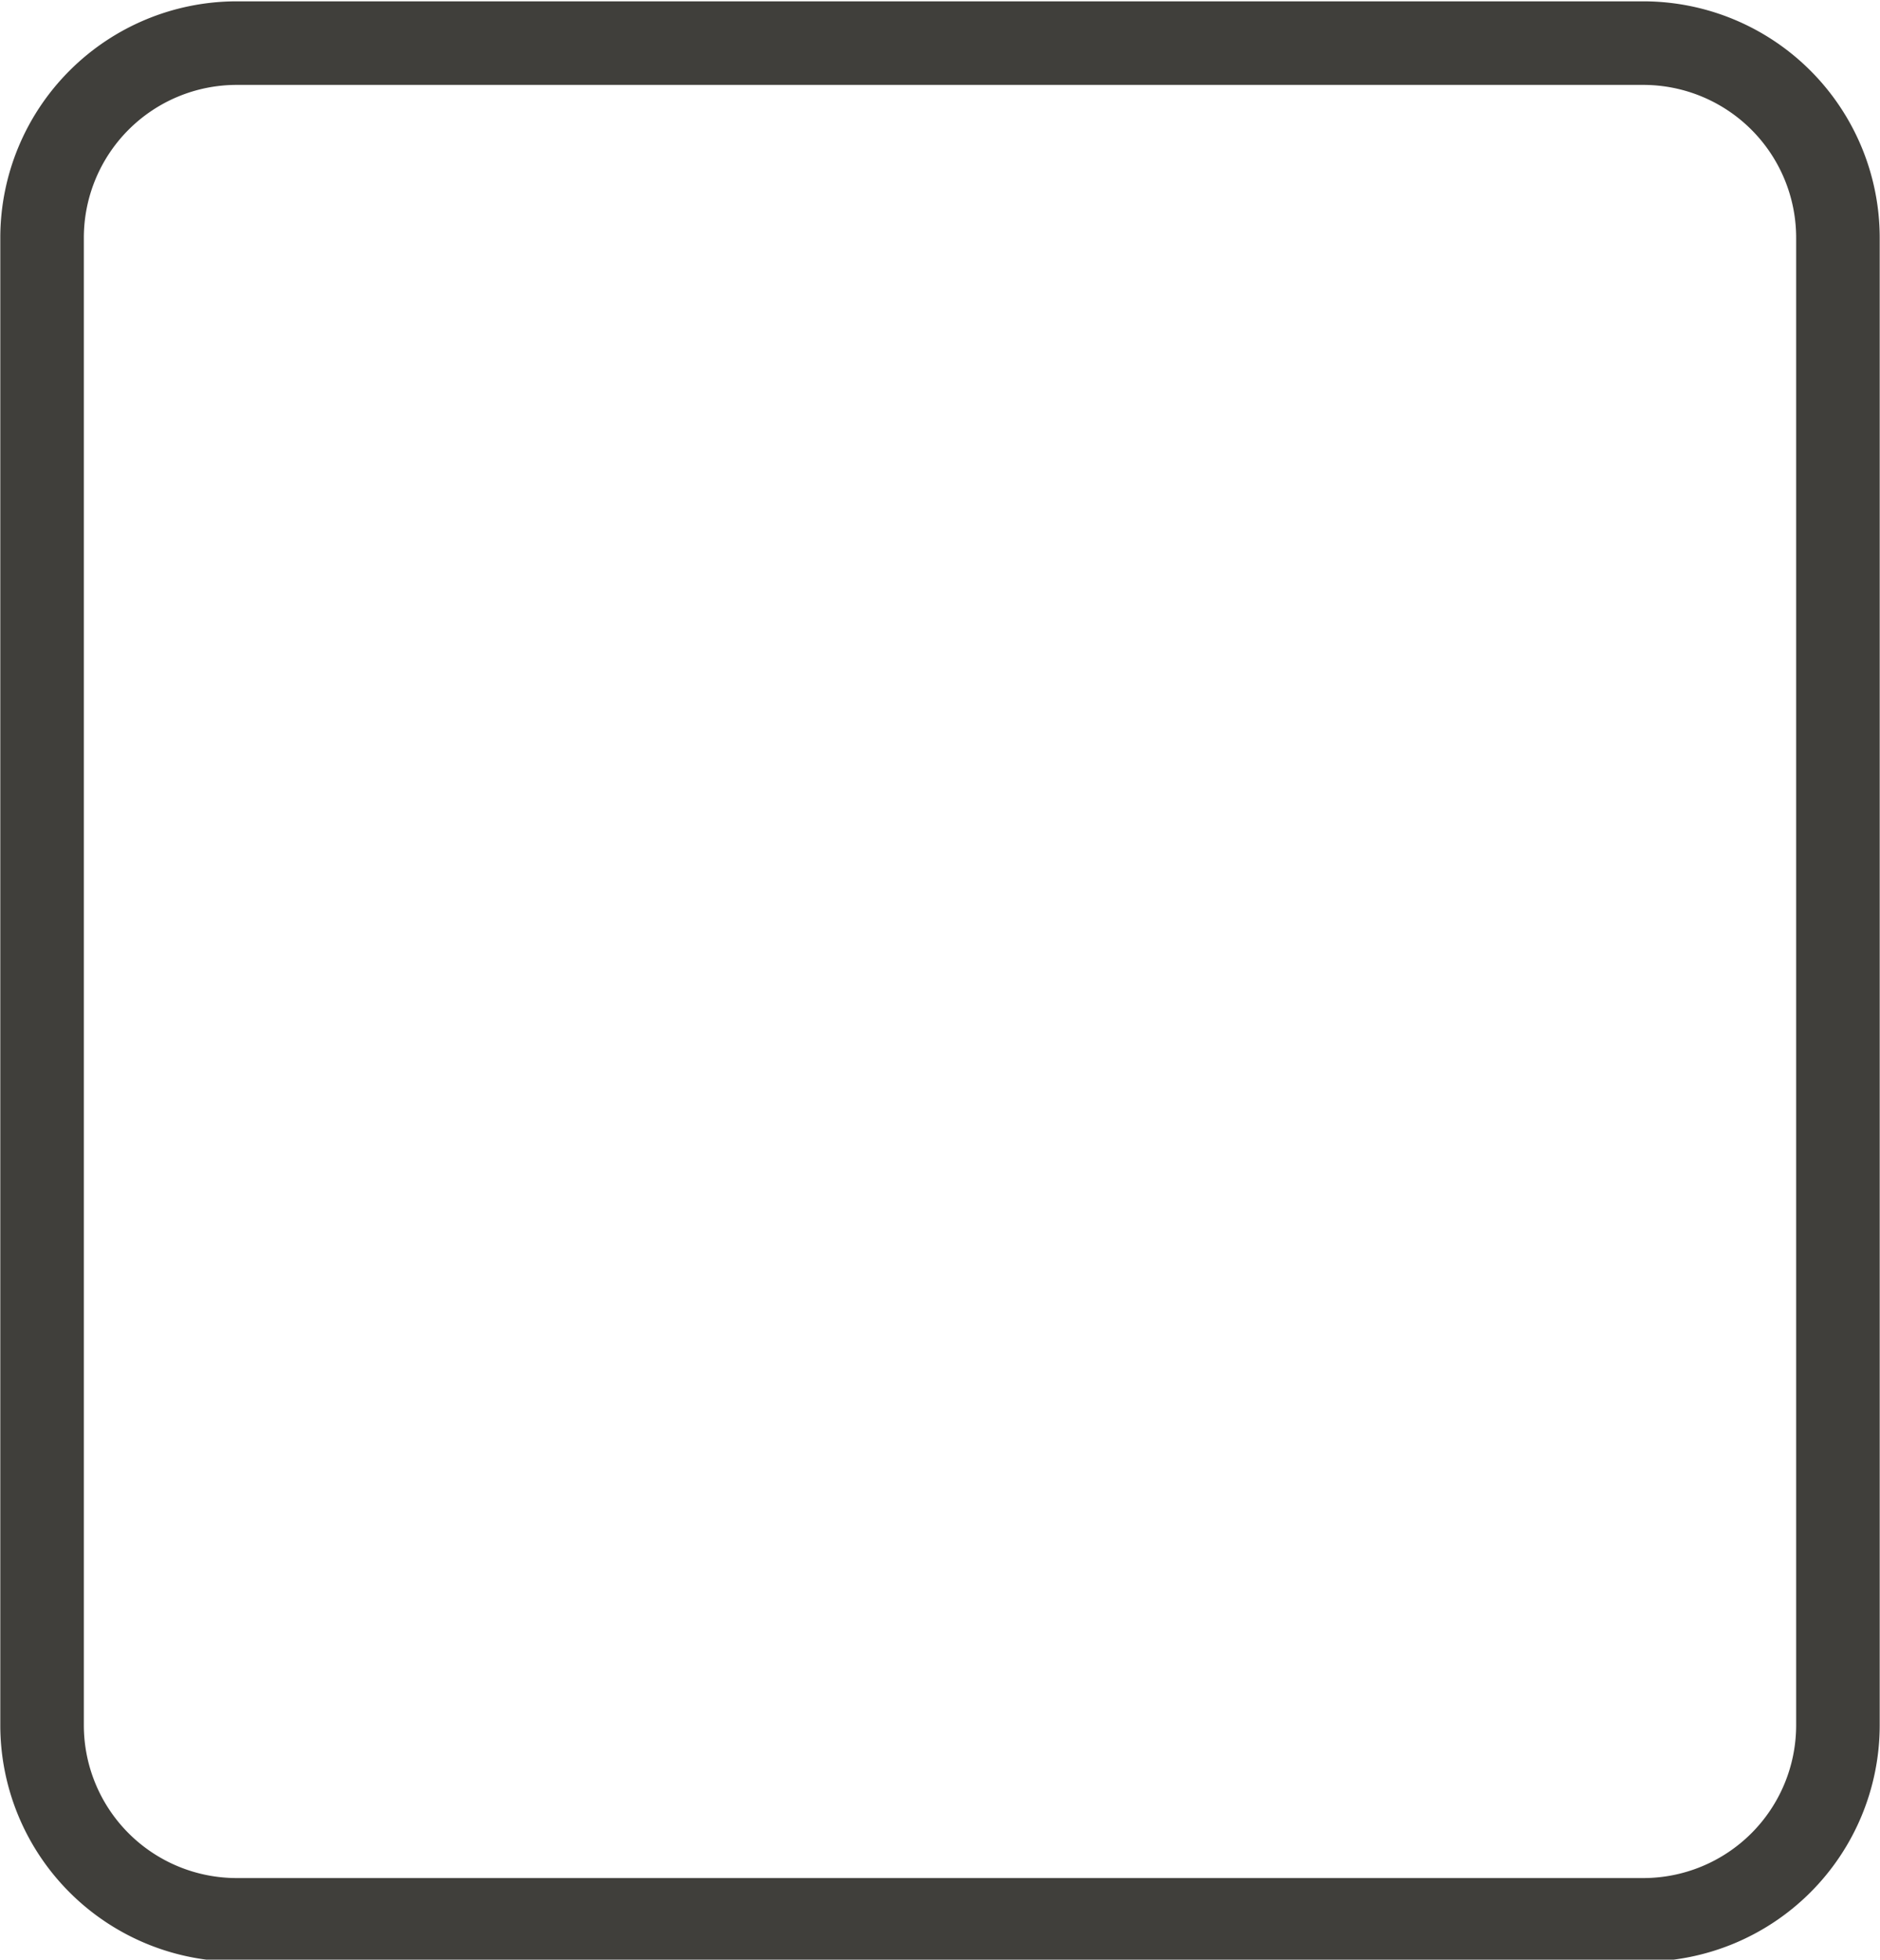
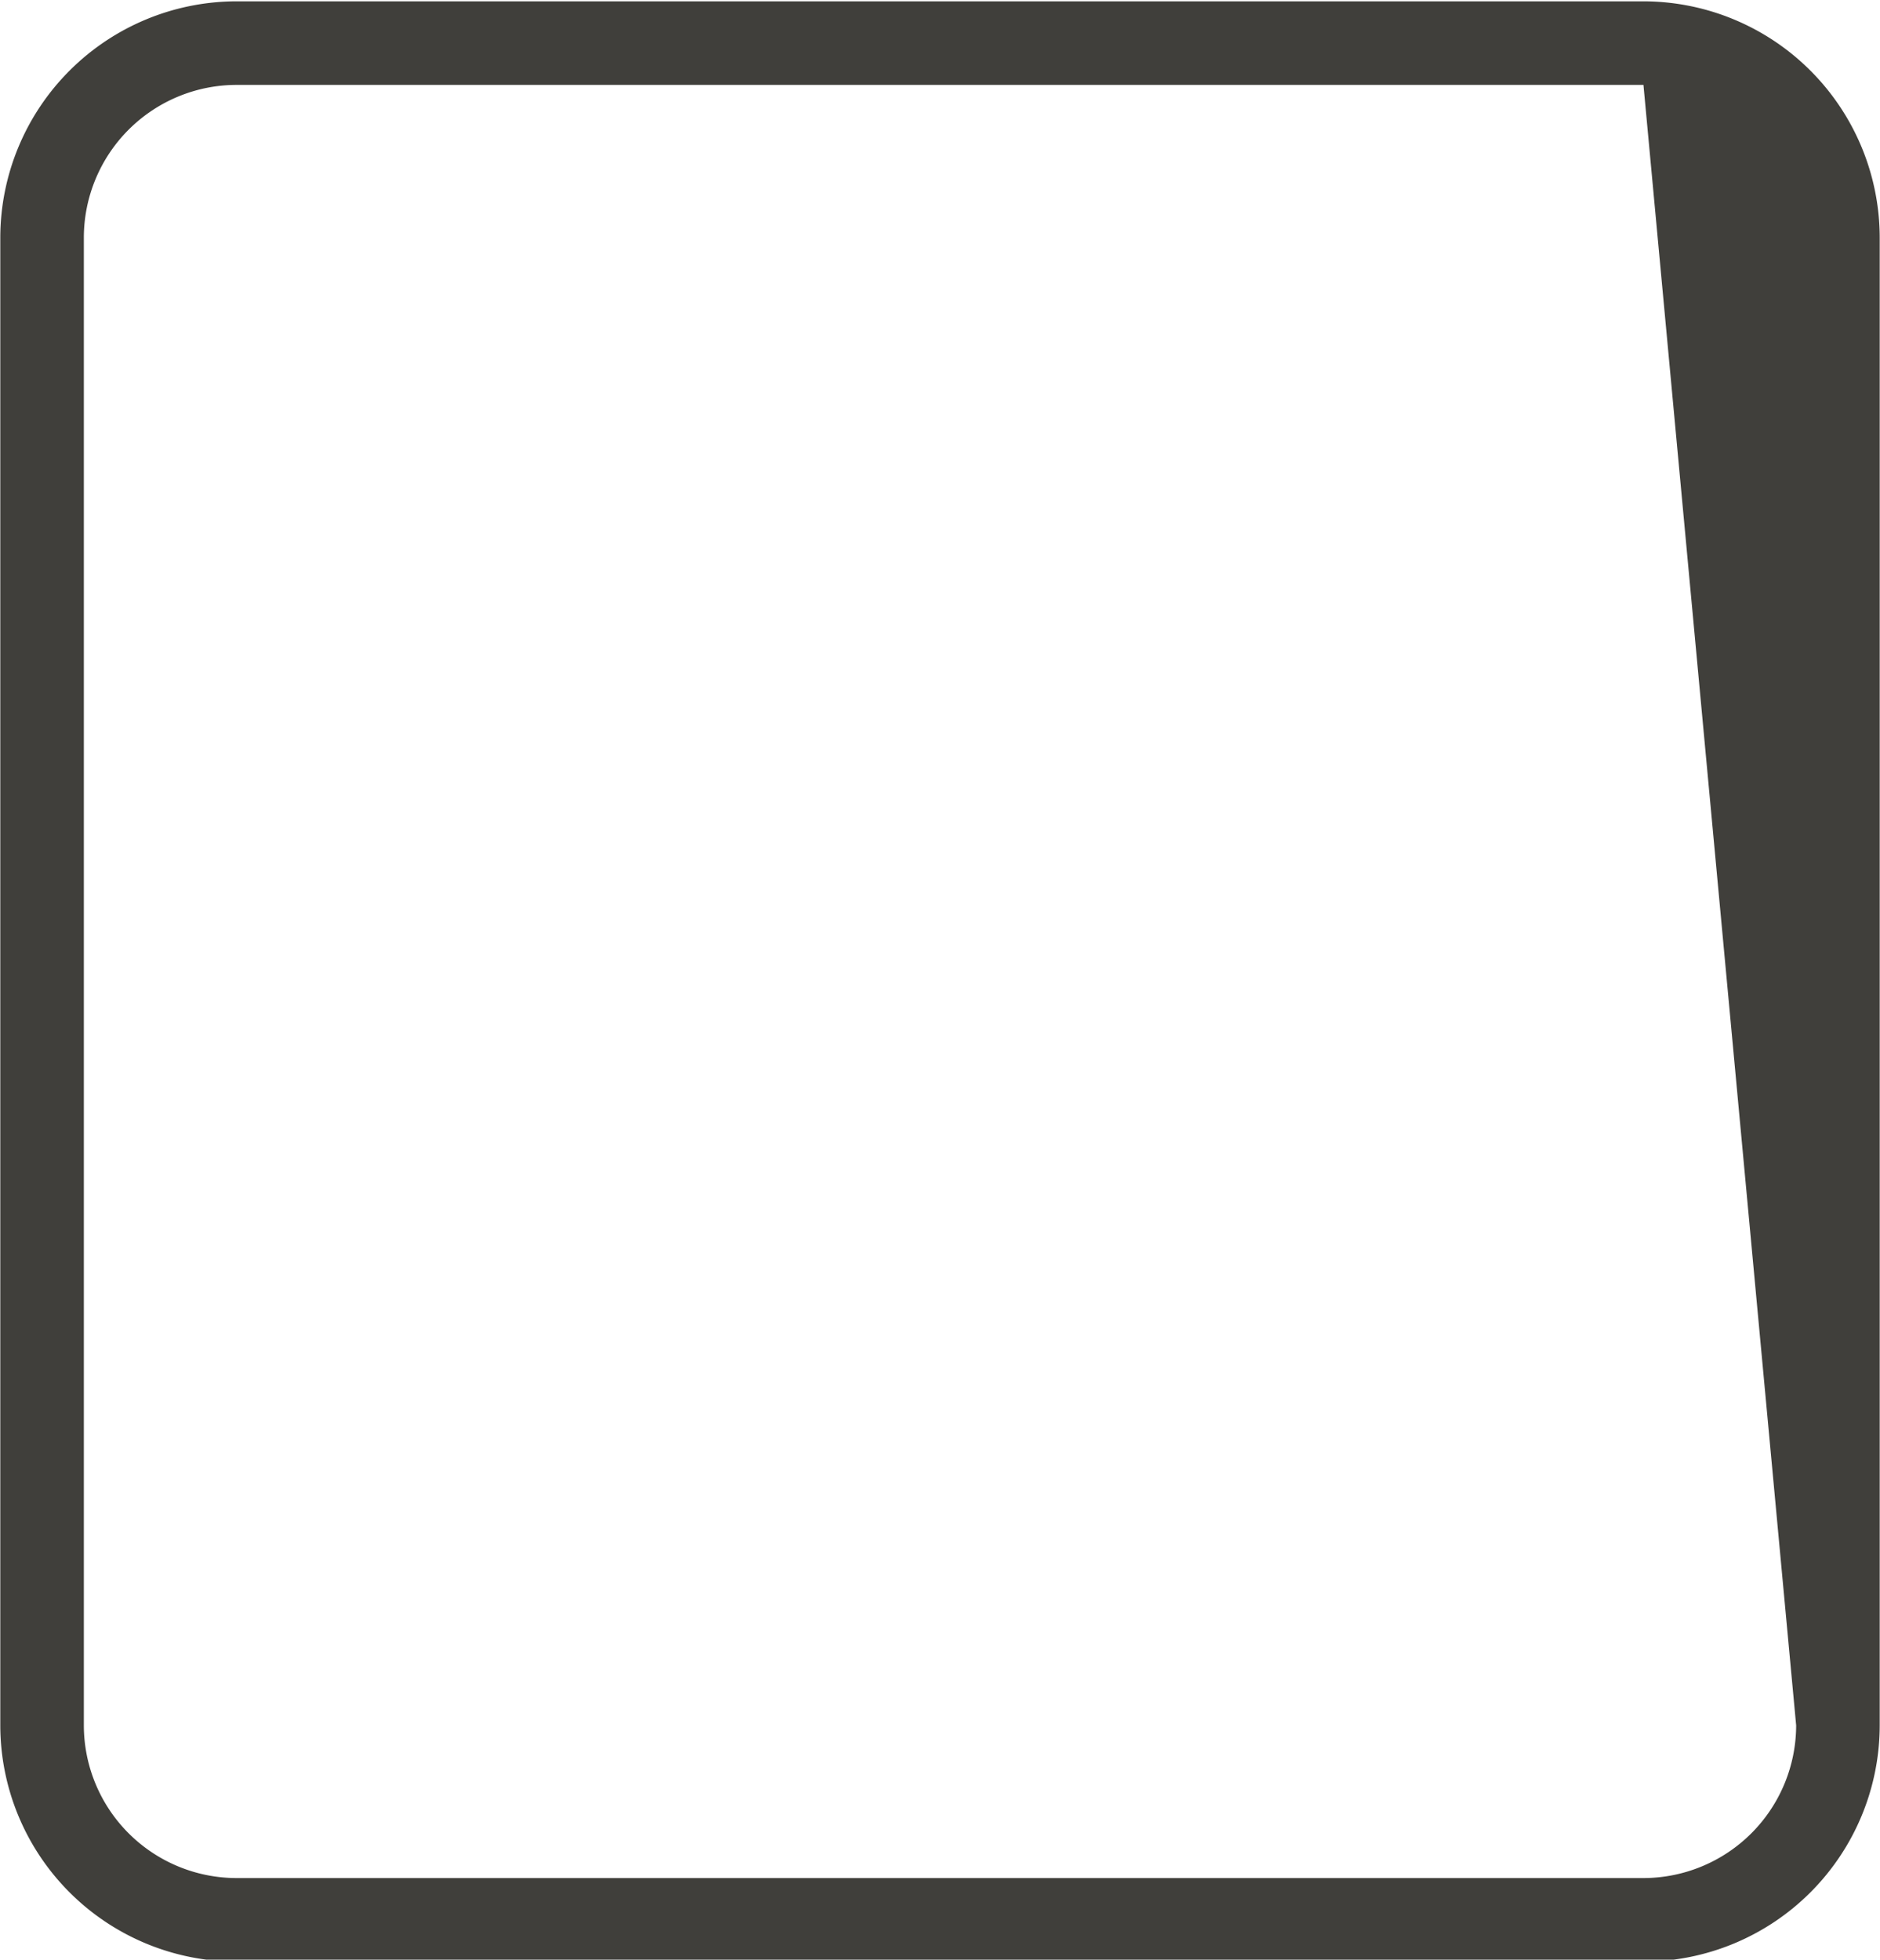
<svg xmlns="http://www.w3.org/2000/svg" fill="#403f3b" height="46.9" preserveAspectRatio="xMidYMid meet" version="1" viewBox="1.5 0.7 45.0 46.9" width="45" zoomAndPan="magnify">
  <g data-name="Layer 25" id="change1_1">
-     <path d="M40.838.732H7.162A5.662,5.662,0,0,0,1.507,6.388V41.993a5.661,5.661,0,0,0,5.655,5.654H40.838a5.661,5.661,0,0,0,5.655-5.654V6.388A5.662,5.662,0,0,0,40.838.732Zm3.655,41.261a3.659,3.659,0,0,1-3.655,3.654H7.162a3.659,3.659,0,0,1-3.655-3.654V6.388A3.659,3.659,0,0,1,7.162,2.732H40.838A3.659,3.659,0,0,1,44.493,6.388Z" fill="inherit" />
+     <path d="M40.838.732H7.162A5.662,5.662,0,0,0,1.507,6.388V41.993a5.661,5.661,0,0,0,5.655,5.654H40.838a5.661,5.661,0,0,0,5.655-5.654V6.388A5.662,5.662,0,0,0,40.838.732Zm3.655,41.261a3.659,3.659,0,0,1-3.655,3.654H7.162a3.659,3.659,0,0,1-3.655-3.654V6.388A3.659,3.659,0,0,1,7.162,2.732H40.838Z" fill="inherit" />
  </g>
</svg>